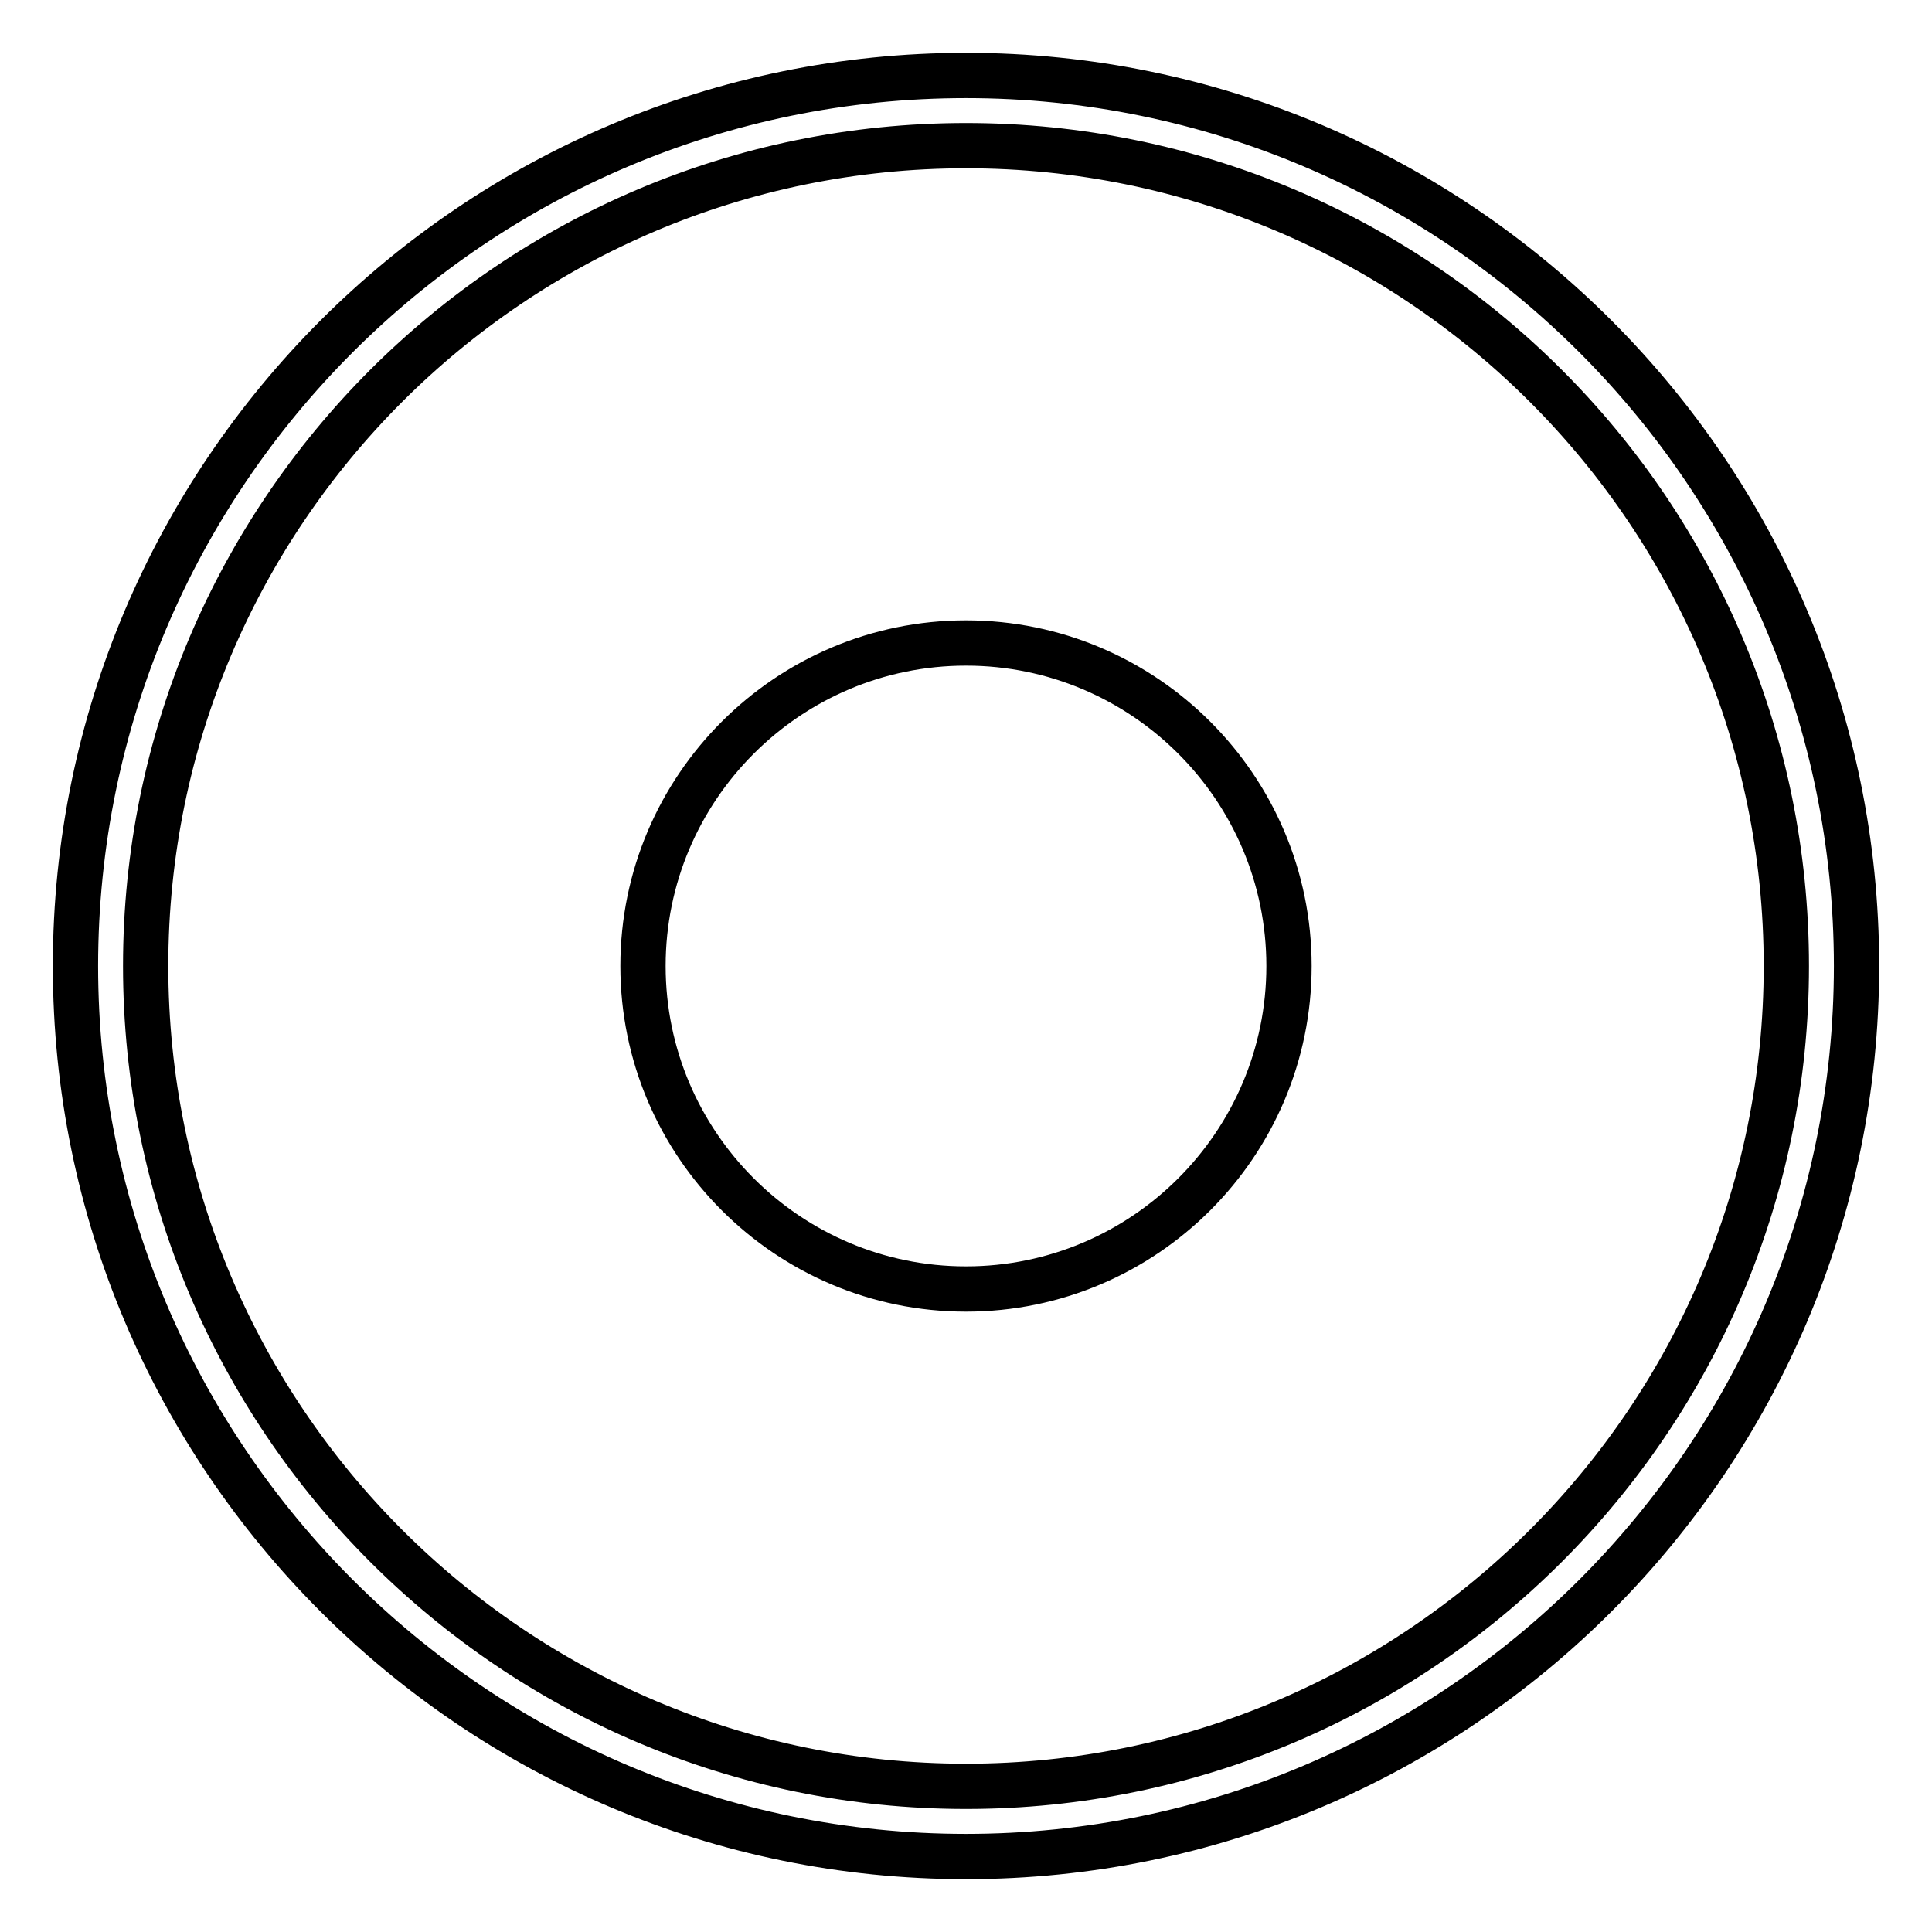
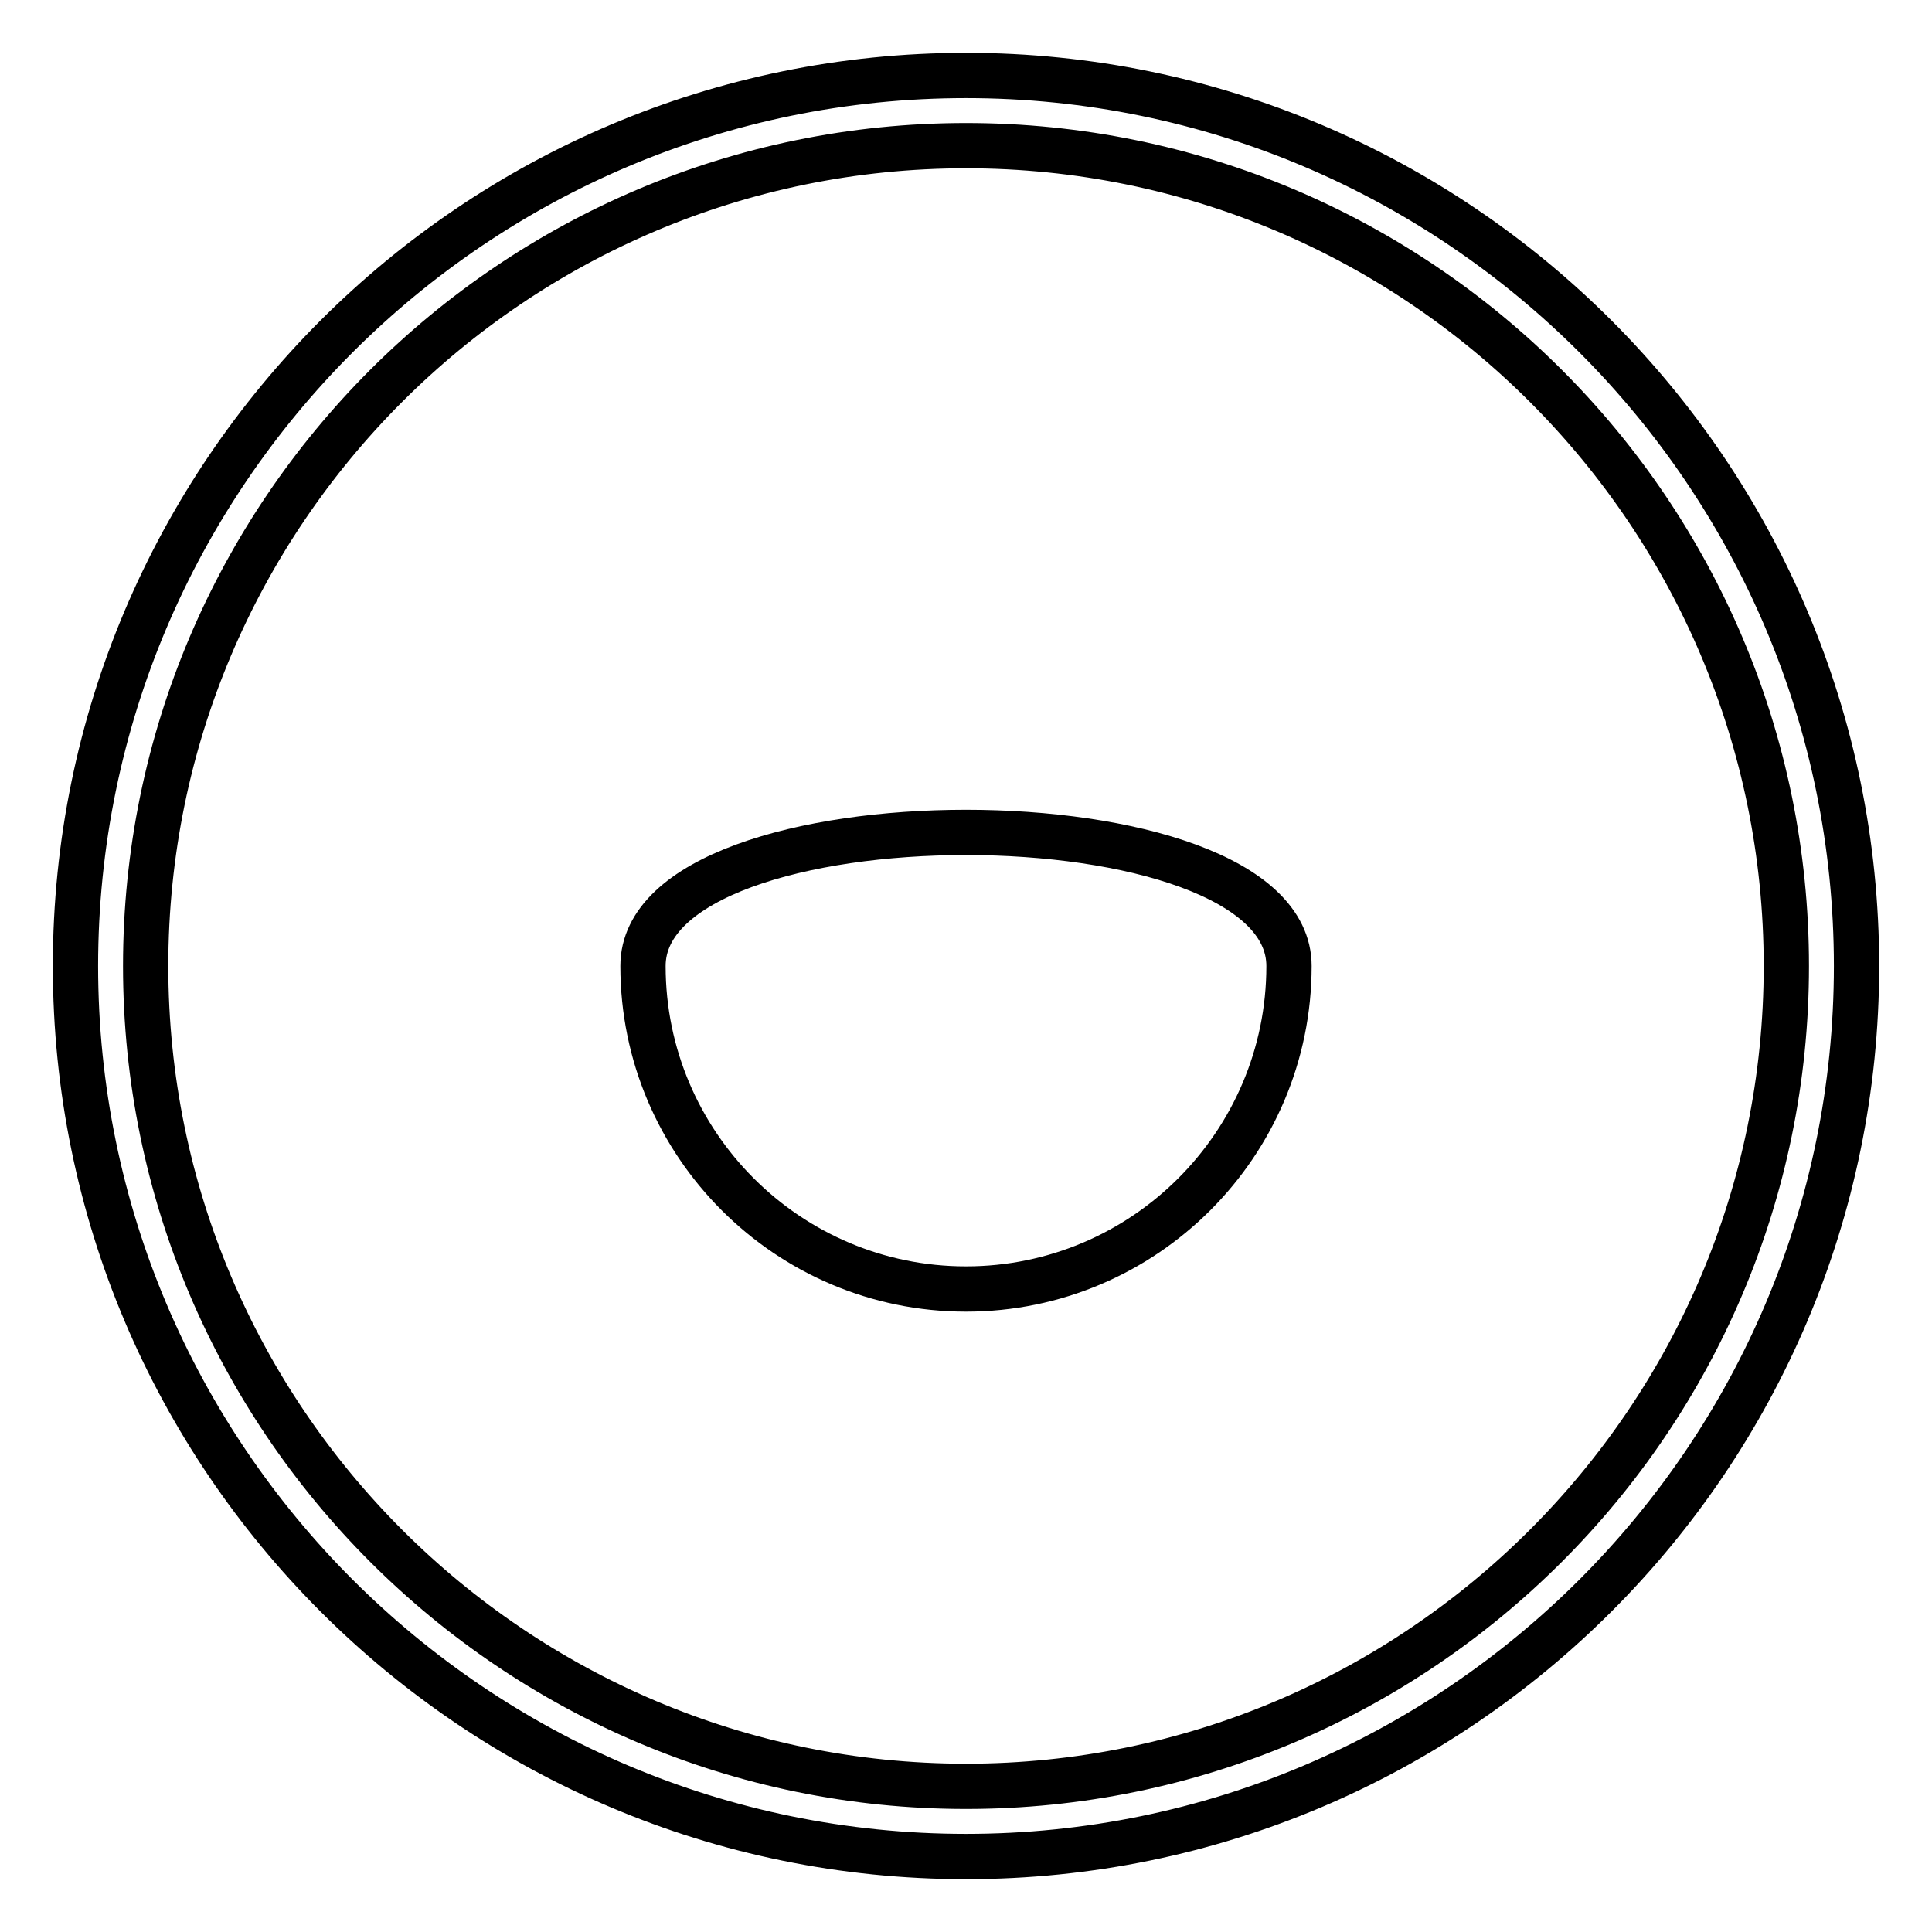
<svg xmlns="http://www.w3.org/2000/svg" version="1.1" x="0px" y="0px" viewBox="0 0 256 256" enable-background="new 0 0 256 256" xml:space="preserve">
  <g>
-     <path stroke-width="6" fill-opacity="0" stroke="#000000" d="M128,246c-65.1,0-118-52.9-118-118C10,62.9,62.9,10,128,10c65.1,0,118,52.9,118,118 C246,193.1,193.1,246,128,246L128,246z M128,19.3C68,19.3,19.3,68,19.3,128c0,60,48.8,108.7,108.7,108.7S236.7,188,236.7,128 S188,19.3,128,19.3L128,19.3z M85.2,128c0,23.6,19.2,42.8,42.8,42.8s42.8-19.2,42.8-42.8S151.6,85.2,128,85.2S85.2,104.4,85.2,128z " />
+     <path stroke-width="6" fill-opacity="0" stroke="#000000" d="M128,246c-65.1,0-118-52.9-118-118C10,62.9,62.9,10,128,10c65.1,0,118,52.9,118,118 C246,193.1,193.1,246,128,246L128,246z M128,19.3C68,19.3,19.3,68,19.3,128c0,60,48.8,108.7,108.7,108.7S236.7,188,236.7,128 S188,19.3,128,19.3L128,19.3z M85.2,128c0,23.6,19.2,42.8,42.8,42.8s42.8-19.2,42.8-42.8S85.2,104.4,85.2,128z " />
  </g>
</svg>